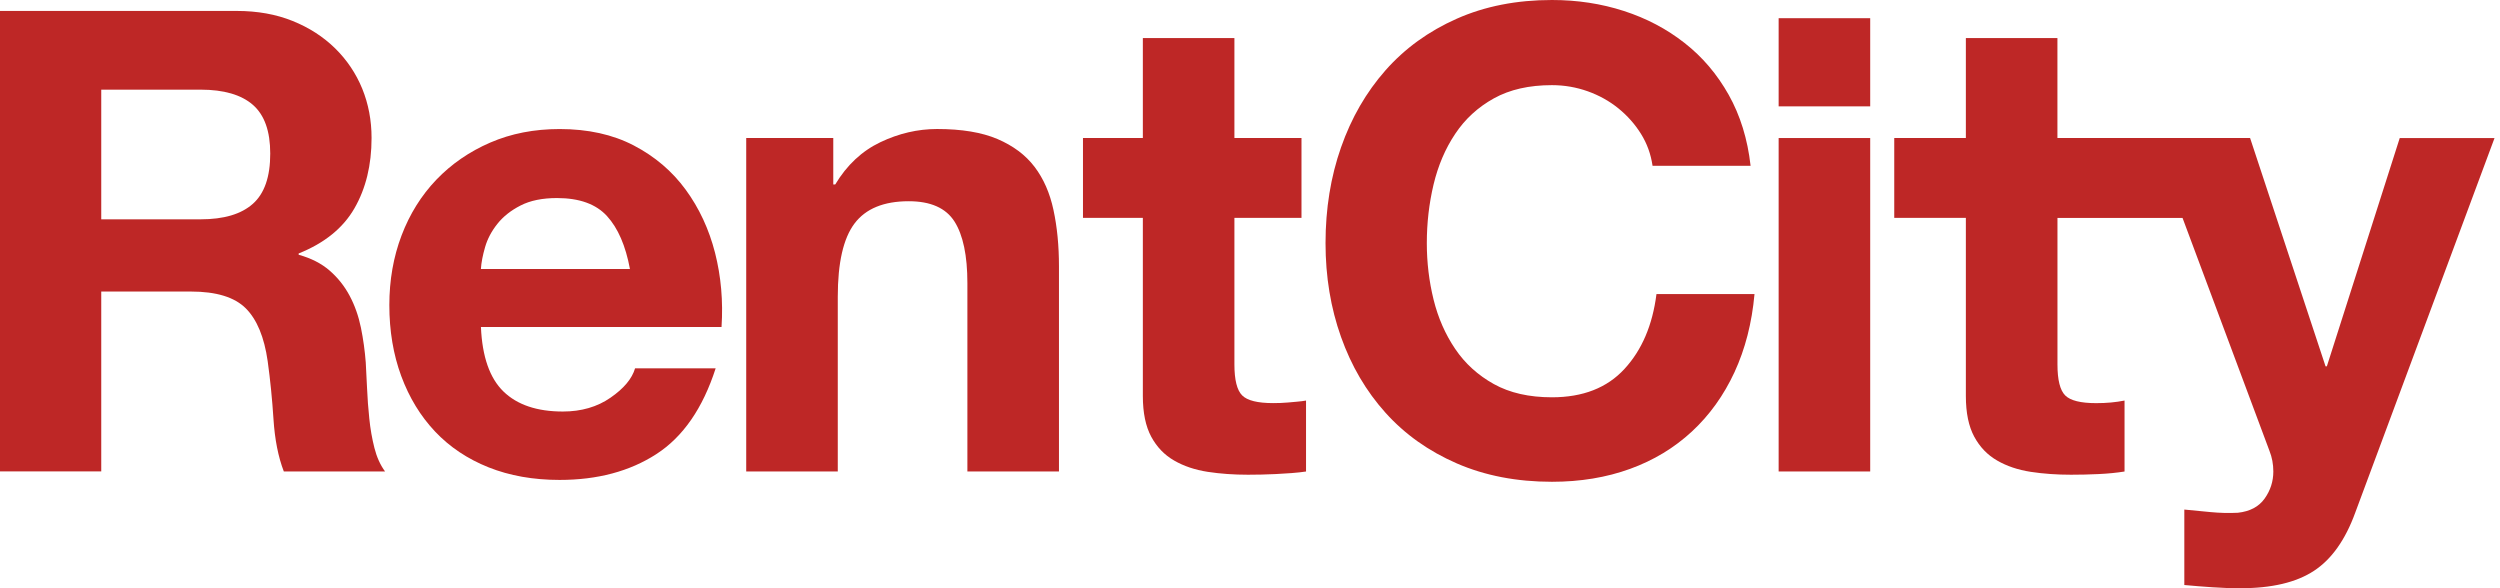
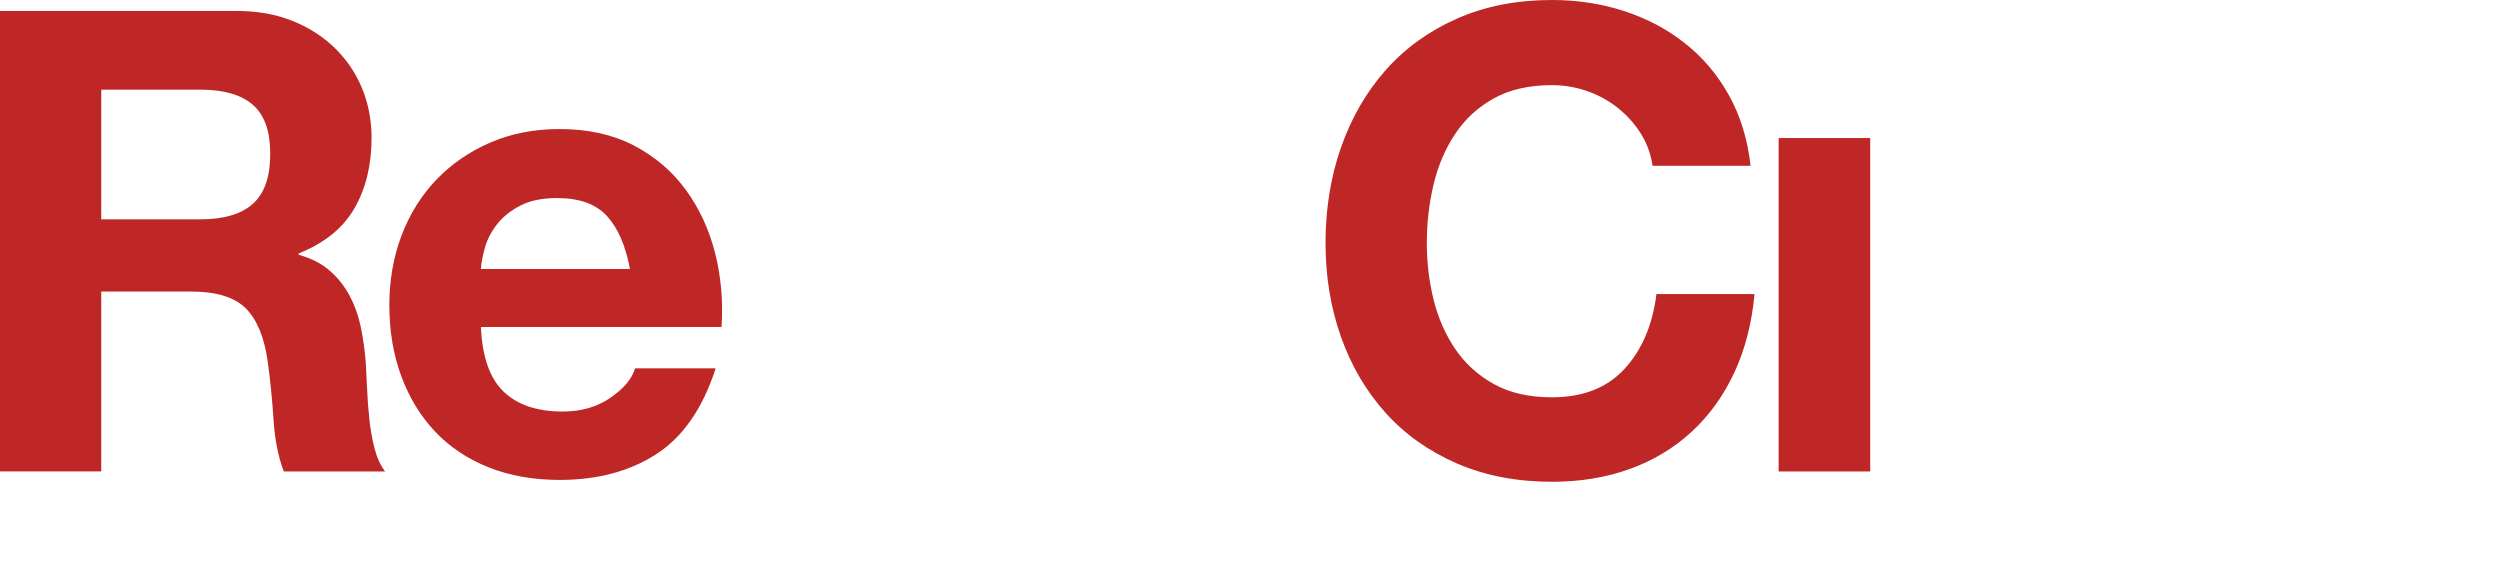
<svg xmlns="http://www.w3.org/2000/svg" width="136" height="32" viewBox="0 0 136 32" fill="none">
  <path d="M20.09 22.771C20.032 22.21 19.99 21.661 19.968 21.122C19.944 20.584 19.922 20.116 19.897 19.718C19.849 19.085 19.762 18.455 19.634 17.823C19.504 17.193 19.3 16.613 19.019 16.087C18.739 15.561 18.376 15.106 17.931 14.719C17.487 14.334 16.925 14.046 16.247 13.859V13.788C17.651 13.226 18.663 12.408 19.282 11.331C19.902 10.255 20.213 8.981 20.213 7.506C20.213 6.547 20.043 5.654 19.705 4.822C19.364 3.993 18.873 3.261 18.23 2.629C17.587 1.999 16.815 1.501 15.915 1.139C15.015 0.776 14.002 0.595 12.879 0.595H0V25.645H5.508V15.86H10.387C11.767 15.86 12.76 16.165 13.37 16.773C13.978 17.381 14.376 18.34 14.562 19.649C14.701 20.655 14.807 21.708 14.878 22.806C14.949 23.908 15.135 24.854 15.44 25.648H20.947C20.689 25.296 20.496 24.872 20.368 24.367C20.24 23.863 20.147 23.333 20.09 22.771ZM13.755 11.088C13.123 11.65 12.176 11.931 10.914 11.931H5.508V4.877H10.914C12.176 4.877 13.125 5.154 13.755 5.702C14.387 6.253 14.701 7.135 14.701 8.351C14.703 9.616 14.387 10.527 13.755 11.088Z" fill="#BE2726" />
  <path d="M37.3 10.317C36.564 9.311 35.622 8.51 34.477 7.913C33.332 7.316 31.985 7.02 30.442 7.02C29.062 7.02 27.804 7.265 26.67 7.756C25.535 8.247 24.558 8.921 23.74 9.773C22.922 10.628 22.29 11.639 21.845 12.808C21.401 13.978 21.18 15.241 21.18 16.598C21.18 18.002 21.396 19.289 21.828 20.459C22.261 21.628 22.873 22.634 23.669 23.477C24.465 24.319 25.436 24.967 26.581 25.424C27.727 25.88 29.013 26.108 30.442 26.108C32.5 26.108 34.254 25.641 35.704 24.704C37.154 23.768 38.231 22.214 38.932 20.036H34.548C34.384 20.598 33.94 21.131 33.214 21.633C32.489 22.137 31.622 22.387 30.619 22.387C29.215 22.387 28.138 22.024 27.39 21.299C26.641 20.573 26.232 19.404 26.163 17.79H39.251C39.343 16.386 39.226 15.042 38.899 13.755C38.569 12.468 38.037 11.323 37.3 10.317ZM26.161 14.633C26.183 14.281 26.261 13.885 26.389 13.441C26.517 12.996 26.741 12.576 27.057 12.178C27.373 11.78 27.793 11.447 28.319 11.179C28.845 10.909 29.506 10.774 30.302 10.774C31.518 10.774 32.425 11.101 33.022 11.756C33.619 12.411 34.035 13.37 34.269 14.633H26.161Z" fill="#BE2726" />
-   <path d="M56.277 9.072C55.786 8.428 55.114 7.927 54.26 7.562C53.407 7.199 52.312 7.018 50.979 7.018C49.927 7.018 48.896 7.257 47.892 7.736C46.886 8.216 46.068 8.981 45.436 10.036H45.33V7.509H40.594V25.648H45.575V16.14C45.575 14.292 45.878 12.965 46.486 12.158C47.094 11.351 48.078 10.947 49.434 10.947C50.627 10.947 51.457 11.316 51.925 12.052C52.392 12.789 52.626 13.905 52.626 15.402V25.648H57.608V14.491C57.608 13.368 57.508 12.344 57.309 11.422C57.112 10.498 56.767 9.715 56.277 9.072Z" fill="#BE2726" />
-   <path d="M69.257 21.929C68.415 21.929 67.853 21.79 67.573 21.509C67.292 21.228 67.152 20.666 67.152 19.824V11.853H70.801V7.509H67.152V2.072H62.171V7.509H58.914V11.853H62.171V21.544C62.171 22.457 62.324 23.194 62.626 23.755C62.929 24.317 63.345 24.75 63.873 25.053C64.4 25.358 65.008 25.561 65.698 25.668C66.387 25.774 67.119 25.825 67.891 25.825C68.382 25.825 68.884 25.814 69.399 25.789C69.914 25.765 70.628 25.718 71.048 25.65V21.79C70.814 21.838 70.323 21.871 70.067 21.896C69.806 21.92 69.536 21.929 69.257 21.929Z" fill="#BE2726" />
  <path d="M88.372 20.069C87.425 21.1 86.108 21.613 84.425 21.613C83.184 21.613 82.132 21.374 81.267 20.894C80.403 20.414 79.7 19.777 79.163 18.982C78.625 18.188 78.232 17.292 77.986 16.297C77.741 15.302 77.619 14.281 77.619 13.229C77.619 12.13 77.741 11.066 77.986 10.036C78.232 9.008 78.623 8.088 79.163 7.281C79.7 6.474 80.403 5.83 81.267 5.351C82.132 4.871 83.184 4.632 84.425 4.632C85.104 4.632 85.751 4.745 86.373 4.966C86.992 5.187 87.549 5.497 88.04 5.895C88.531 6.293 88.94 6.755 89.269 7.281C89.597 7.807 89.807 8.386 89.899 9.019H95.232C95.069 7.568 94.671 6.281 94.041 5.158C93.41 4.035 92.608 3.093 91.637 2.335C90.667 1.574 89.568 0.995 88.338 0.597C87.109 0.199 85.807 0 84.427 0C82.508 0 80.783 0.338 79.251 1.017C77.719 1.696 76.427 2.631 75.373 3.823C74.32 5.017 73.513 6.414 72.952 8.017C72.39 9.618 72.109 11.356 72.109 13.226C72.109 15.05 72.39 16.753 72.952 18.331C73.513 19.91 74.32 21.285 75.373 22.455C76.425 23.625 77.717 24.542 79.251 25.21C80.783 25.875 82.508 26.209 84.427 26.209C85.97 26.209 87.385 25.975 88.672 25.508C89.959 25.042 91.08 24.363 92.04 23.474C92.999 22.585 93.771 21.509 94.357 20.246C94.941 18.982 95.303 17.567 95.445 15.999H90.112C89.897 17.684 89.32 19.041 88.372 20.069Z" fill="#BE2726" />
  <path d="M101.739 7.509H96.758V25.648H101.739V7.509Z" fill="#BE2726" />
-   <path d="M101.739 0.99H96.758V5.786H101.739V0.99Z" fill="#BE2726" />
-   <path d="M130.546 7.509L126.581 19.928H126.51L122.405 7.509H120.611H117.107H111.924V2.072H106.943V7.509H103.047V11.853H106.943V21.544C106.943 22.457 107.095 23.194 107.398 23.755C107.701 24.317 108.117 24.75 108.645 25.053C109.171 25.358 109.779 25.561 110.469 25.668C111.159 25.774 111.891 25.825 112.663 25.825C113.154 25.825 113.655 25.814 114.171 25.789C114.686 25.765 115.152 25.718 115.575 25.65V21.79C115.34 21.838 115.095 21.871 114.838 21.896C114.58 21.92 114.312 21.931 114.031 21.931C113.189 21.931 112.627 21.792 112.347 21.511C112.066 21.23 111.926 20.669 111.926 19.826V11.855H118.73L123.459 24.527C123.599 24.878 123.669 25.252 123.669 25.65C123.669 26.187 123.512 26.678 123.196 27.122C122.88 27.567 122.393 27.823 121.739 27.894C121.248 27.919 120.757 27.905 120.266 27.859C119.776 27.812 119.296 27.766 118.827 27.72V31.825C119.342 31.872 119.851 31.914 120.353 31.947C120.855 31.982 121.365 32 121.878 32C123.585 32 124.919 31.684 125.878 31.054C126.838 30.424 127.585 29.371 128.122 27.896L135.702 7.511H130.546V7.509Z" fill="#BE2726" />
</svg>